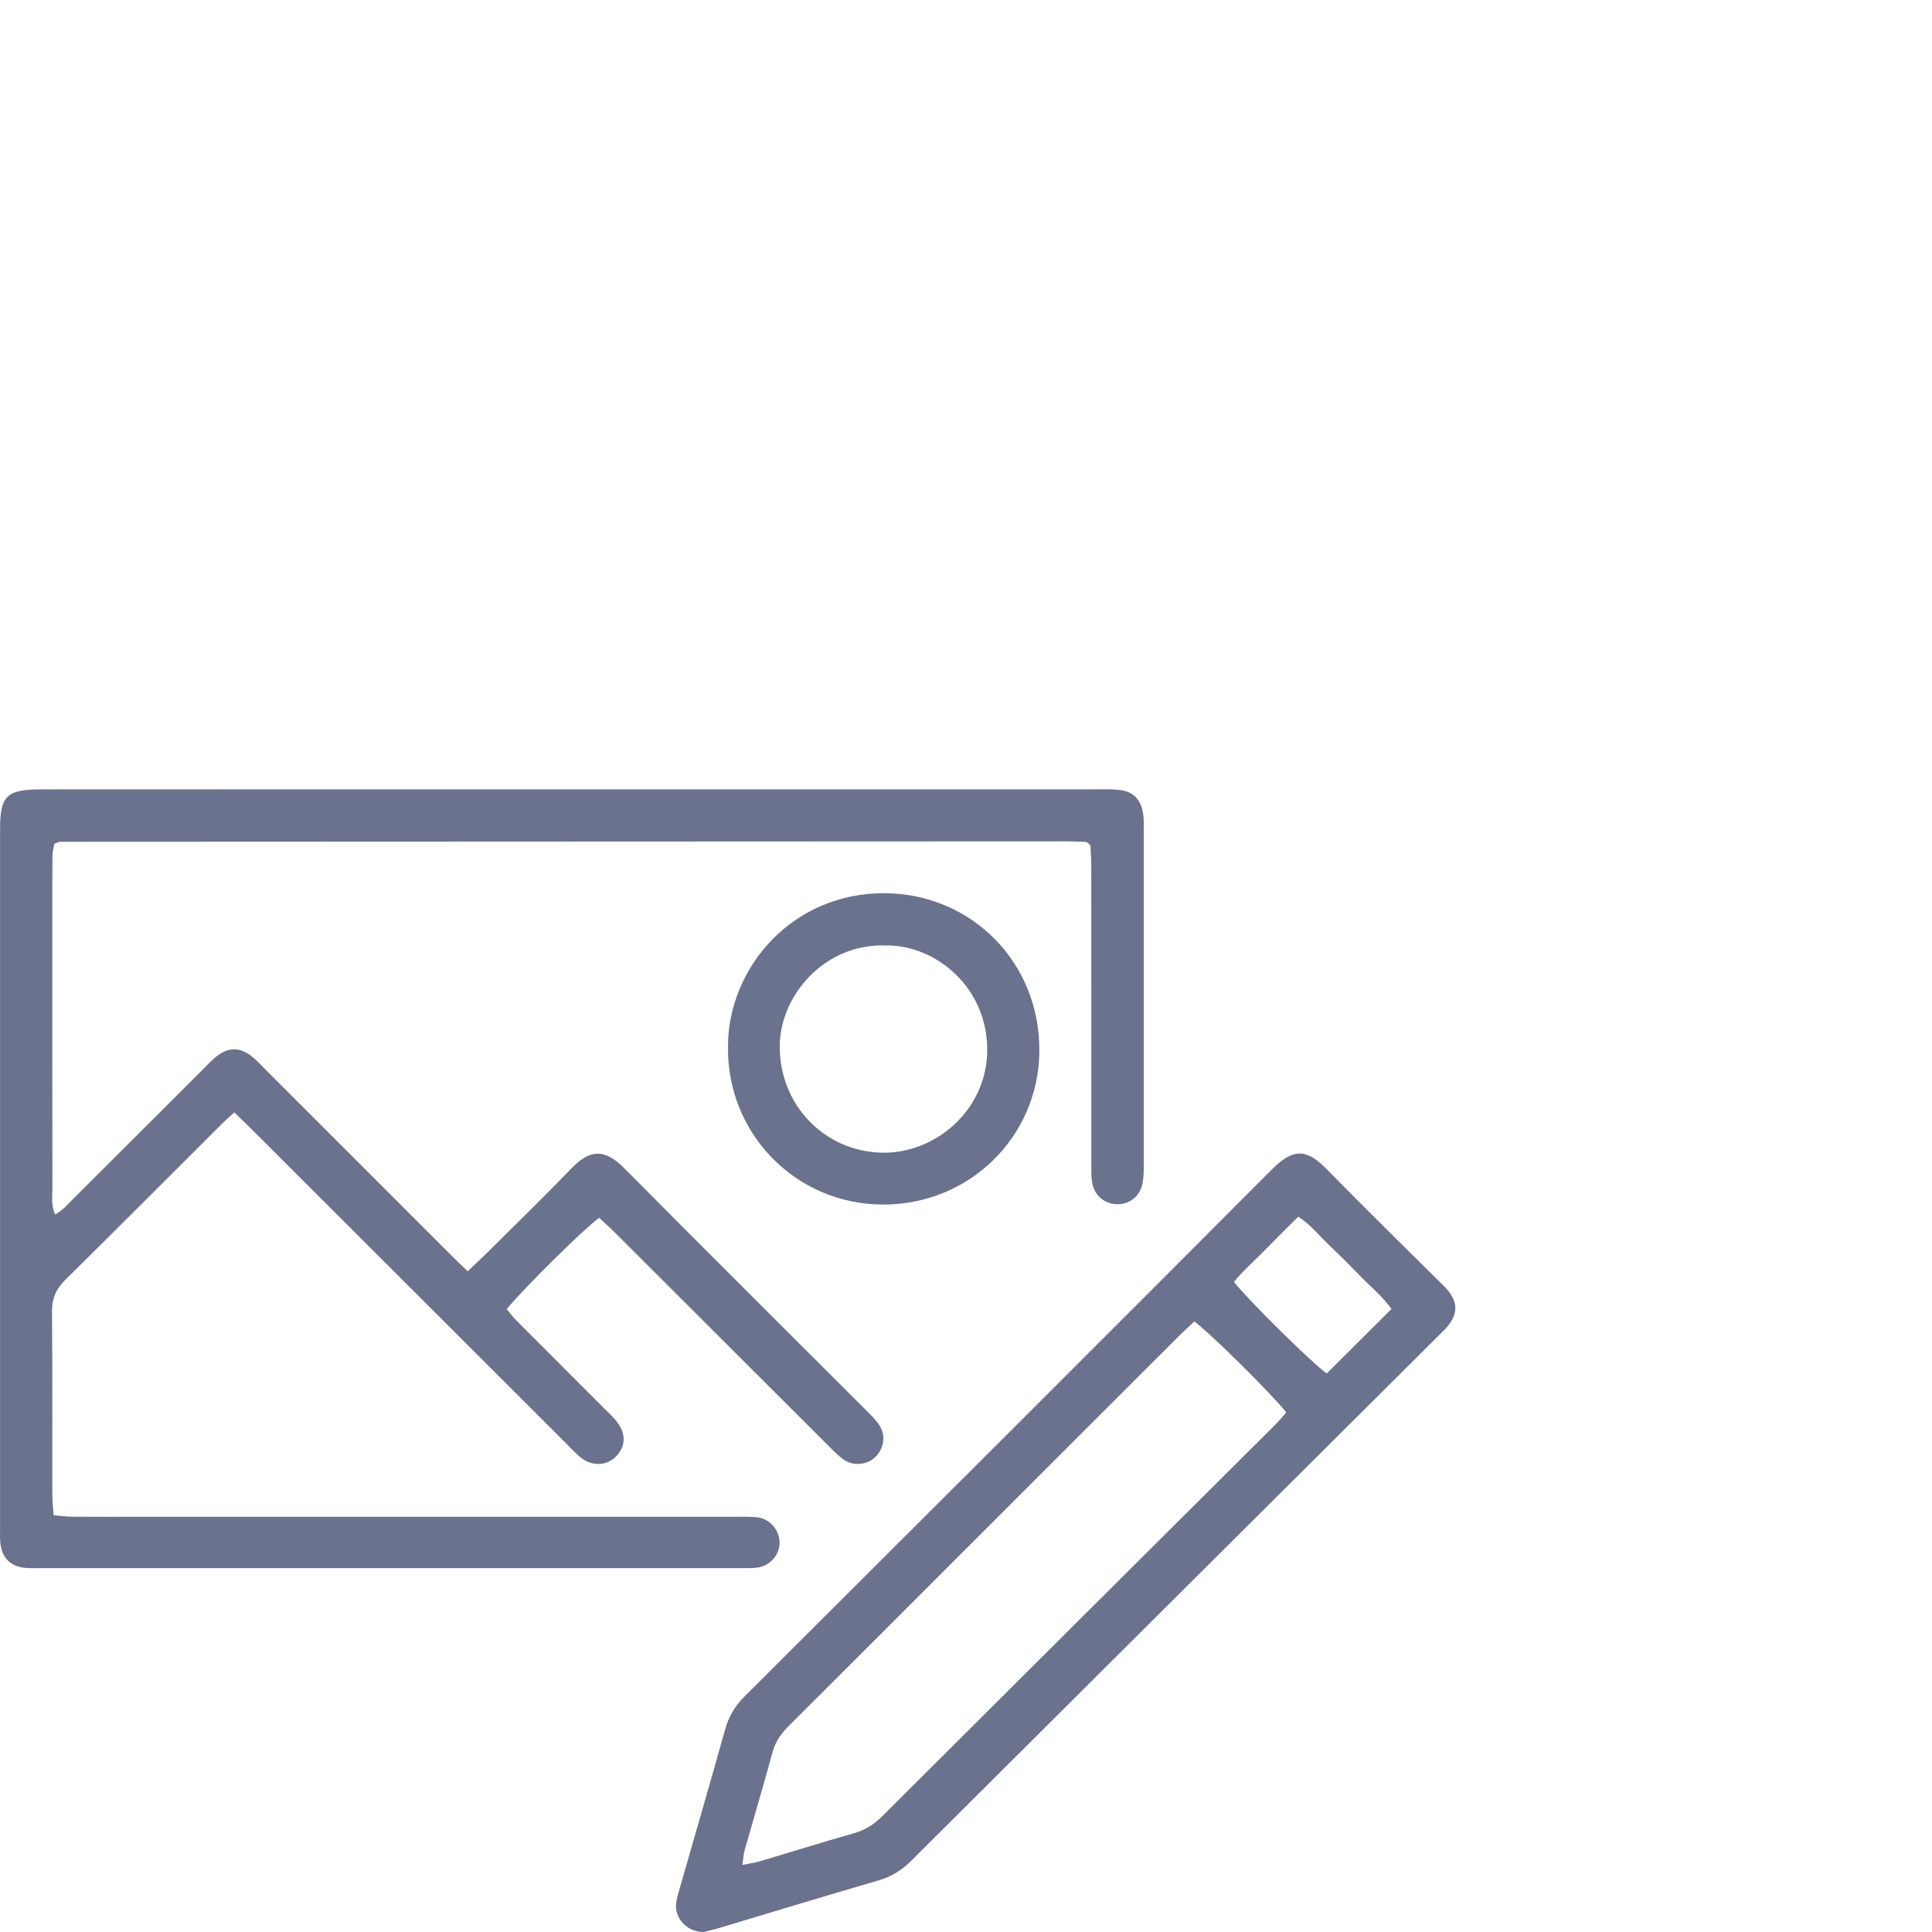
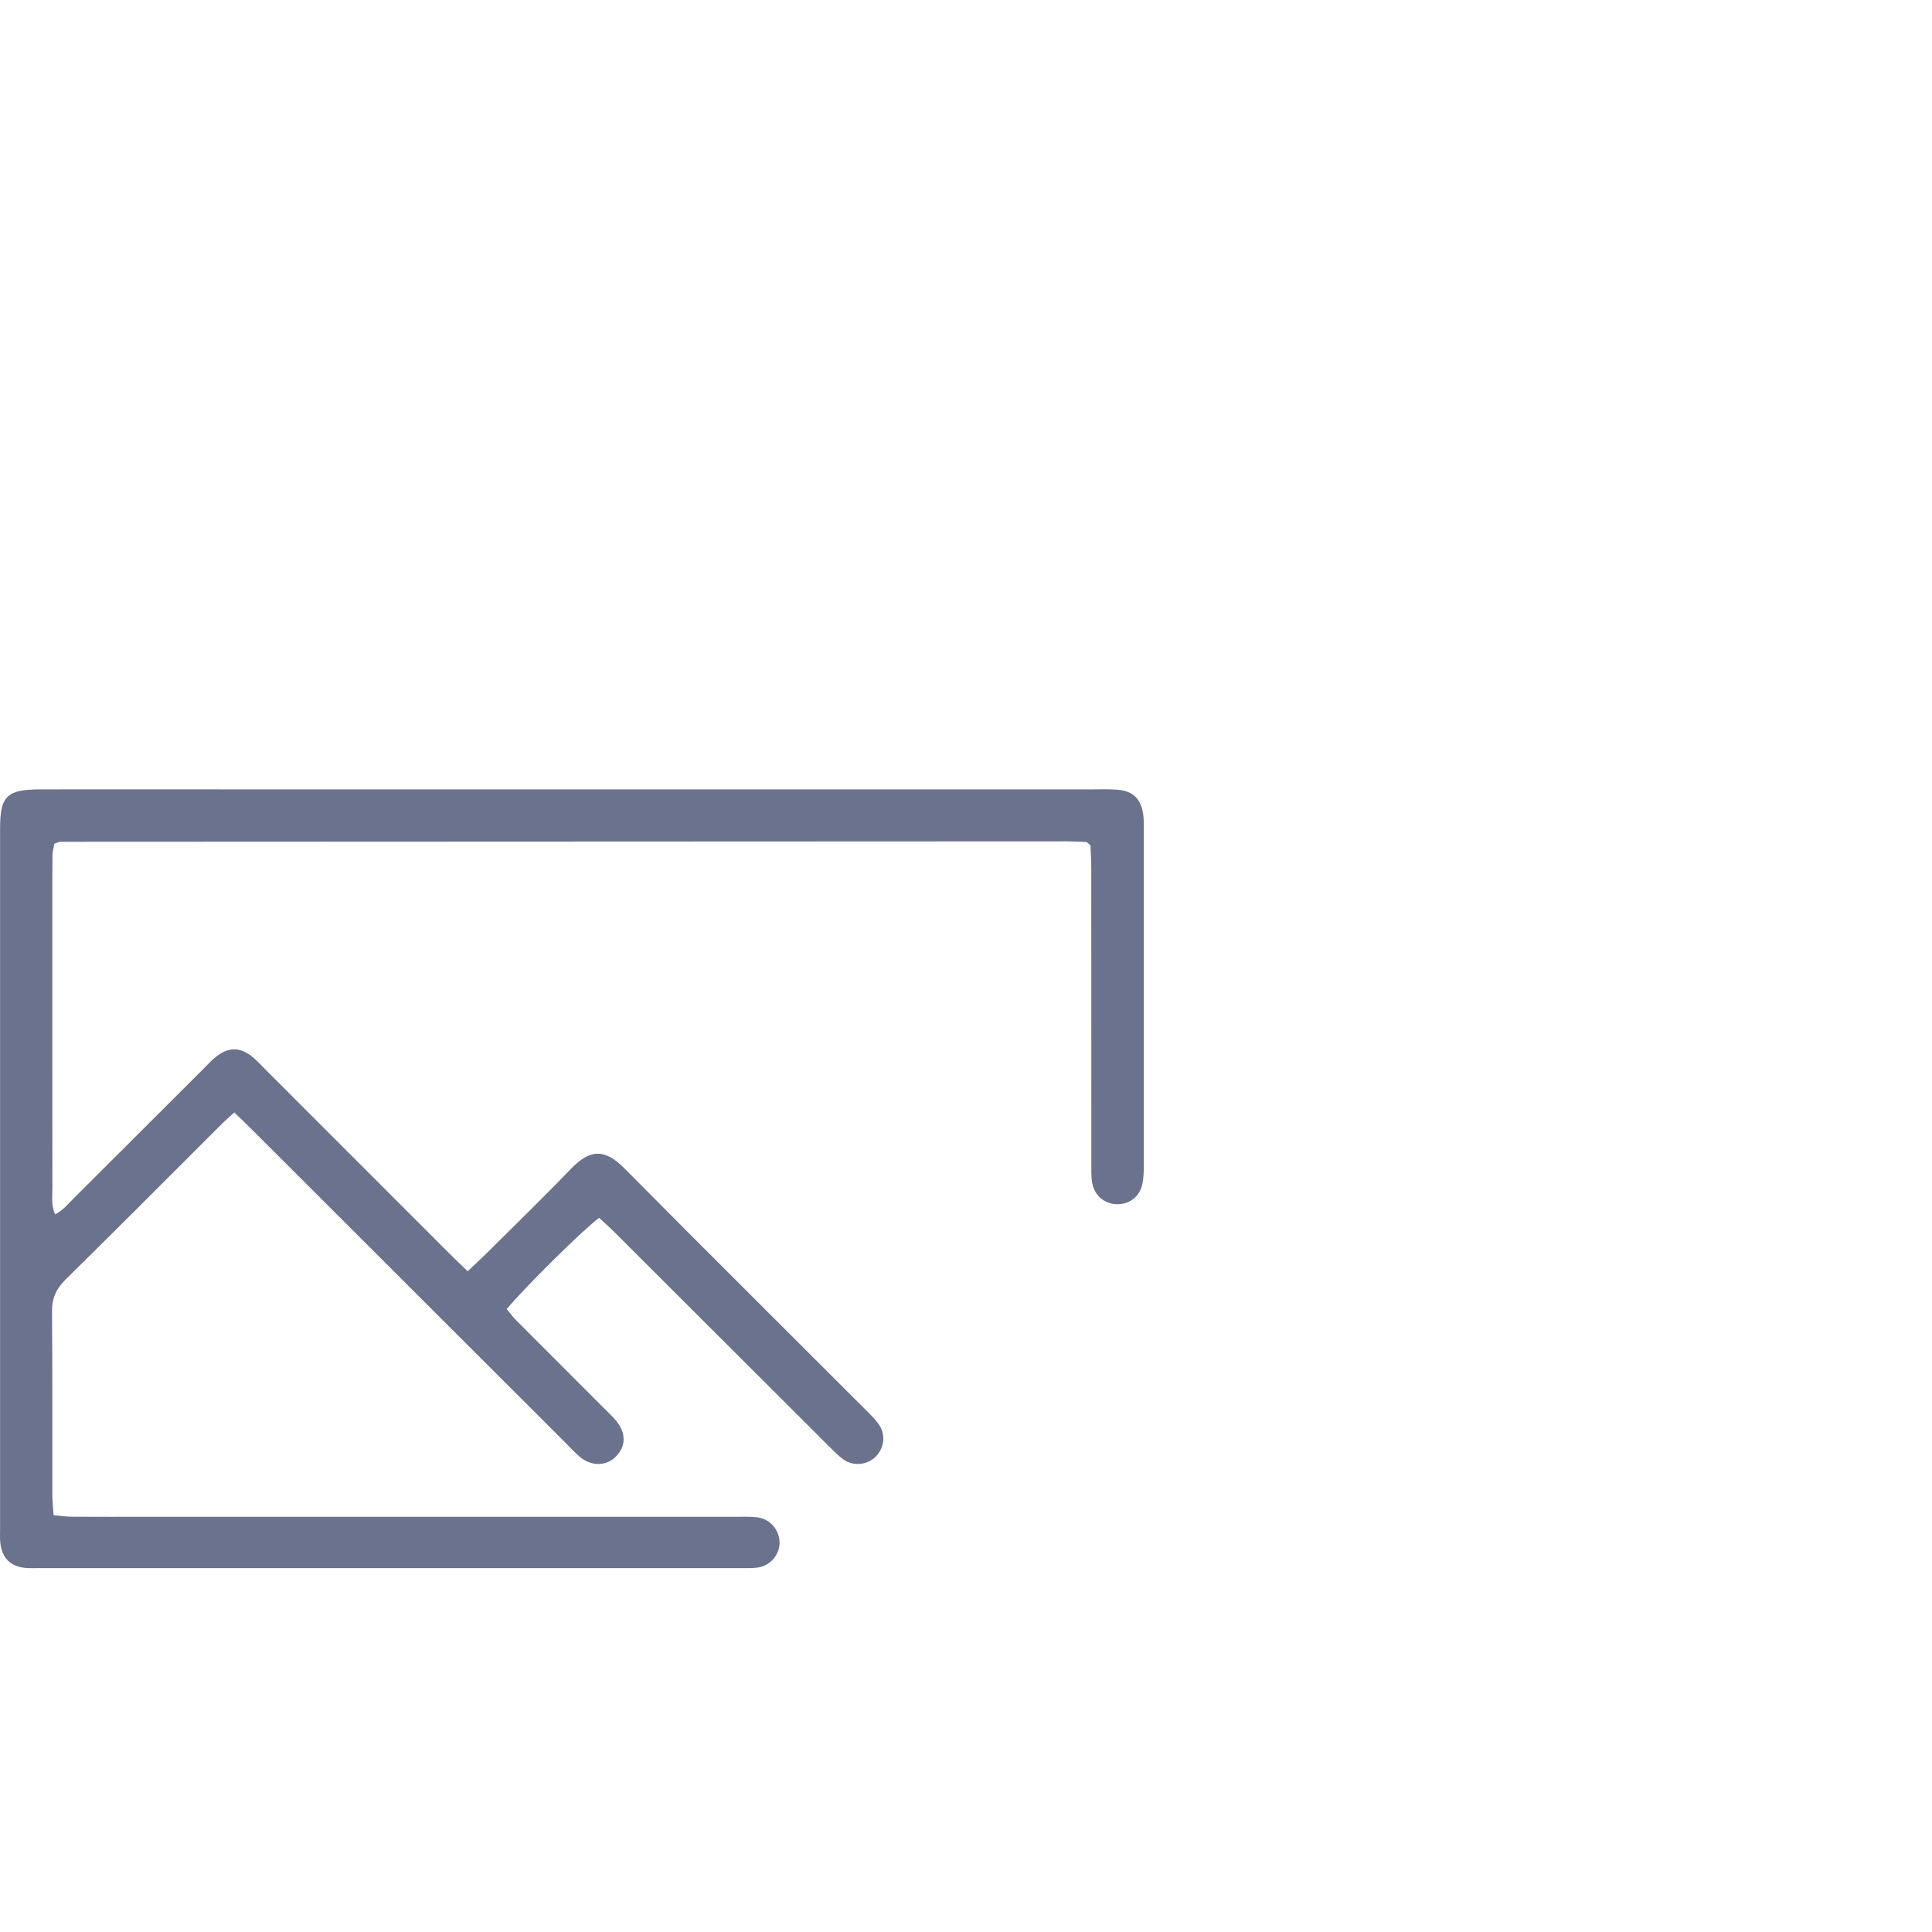
<svg xmlns="http://www.w3.org/2000/svg" viewBox="0 0 500 500">
  <defs>
    <style>      .cls-1 {        fill: #6b728e;      }    </style>
  </defs>
  <g>
    <g id="Capa_1">
      <g>
        <path class="cls-1" d="M60.63,287.9c-1.37,1.25-2.26,2.01-3.08,2.83-13.52,13.49-26.99,27.02-40.59,40.43-2.42,2.38-3.53,4.83-3.5,8.26.14,15.75.05,31.5.08,47.25,0,1.73.2,3.45.33,5.47,1.85.16,3.37.38,4.9.39,6.3.04,12.6.02,18.9.02,50.8,0,101.59,0,152.39,0,1.97,0,3.95-.09,5.9.13,3.28.38,5.72,3.22,5.79,6.44.08,3.17-2.37,6.09-5.63,6.56-1.35.2-2.75.15-4.12.15-60.64,0-121.28,0-181.92,0-1.18,0-2.37.04-3.54-.06-3.79-.34-6.03-2.57-6.45-6.42-.13-1.17-.07-2.36-.07-3.54,0-60.44,0-120.87,0-181.31,0-8.53,1.72-10.19,10.51-10.21,17.13-.03,34.26,0,51.39,0,73.63,0,147.27,0,220.9,0,2.17,0,4.34-.09,6.49.1,3.94.35,5.98,2.38,6.55,6.34.17,1.16.15,2.36.15,3.53,0,29.14.01,58.27,0,87.41,0,1.57-.03,3.17-.35,4.69-.68,3.21-3.14,5.19-6.24,5.29-3.28.11-6.11-2.05-6.74-5.43-.32-1.72-.24-3.53-.24-5.29-.01-25.4,0-50.79-.02-76.19,0-2.12-.14-4.24-.2-5.92-.57-.54-.7-.71-.87-.8-.17-.09-.37-.13-.56-.13-1.57-.06-3.14-.15-4.72-.15-86.82.03-173.65.06-260.47.11-.36,0-.72.23-1.52.5-.15.88-.49,1.98-.5,3.08-.06,5.12-.04,10.24-.04,15.35,0,23.62-.01,47.25.02,70.87,0,2.07-.35,4.22.69,6.64,2.09-1.09,3.29-2.63,4.63-3.96,11.16-11.12,22.29-22.25,33.44-33.38.98-.97,1.91-1.99,2.94-2.91,3.61-3.24,6.91-3.3,10.47-.18,1.18,1.04,2.25,2.2,3.36,3.32,15.73,15.73,31.46,31.47,47.19,47.2,1.5,1.5,3.05,2.97,4.75,4.62,1.7-1.61,3.15-2.92,4.53-4.29,7.4-7.36,14.9-14.62,22.13-22.14,4.75-4.94,8.53-5.62,13.92-.19,20.93,21.11,42.02,42.06,63.04,63.09,1.11,1.11,2.25,2.25,3.05,3.57,1.61,2.65,1.01,5.97-1.22,8.09-2.12,2.01-5.69,2.38-8.17.59-1.58-1.14-2.95-2.6-4.34-3.98-18.25-18.22-36.49-36.45-54.75-54.67-1.36-1.36-2.81-2.63-4.16-3.9-3.9,2.81-19.39,18.12-23.93,23.63.8.94,1.58,2,2.49,2.92,7.64,7.67,15.3,15.32,22.95,22.98.97.97,2,1.91,2.87,2.97,2.71,3.31,2.59,6.82-.25,9.49-2.46,2.31-6.26,2.31-9.12-.13-1.35-1.14-2.54-2.47-3.8-3.72-26.88-26.85-53.76-53.71-80.64-80.56-1.52-1.52-3.08-3-4.98-4.84Z" />
-         <path class="cls-1" d="M181.99,500c-4.3-.04-7.51-3.67-7-7.55.21-1.55.73-3.06,1.16-4.57,3.84-13.43,7.75-26.83,11.5-40.28.93-3.33,2.51-6.04,4.97-8.49,45.58-45.46,91.15-90.94,136.6-136.52,5.88-5.9,9.33-4.93,14.29.15,9.49,9.72,19.22,19.2,28.85,28.78.84.83,1.72,1.64,2.45,2.56,2.47,3.08,2.44,5.95-.1,9.09-.74.91-1.62,1.72-2.46,2.55-45.48,45.28-90.98,90.55-136.43,135.86-2.44,2.43-5.11,4.09-8.45,5.07-13.79,4-27.52,8.21-41.27,12.32-1.5.45-3.03.79-4.11,1.06ZM192.13,482.63c1.85-.37,3.15-.53,4.39-.89,8.1-2.4,16.16-4.95,24.29-7.24,2.96-.83,5.3-2.26,7.46-4.41,33.83-33.76,67.71-67.47,101.57-101.19,1.09-1.08,2.07-2.27,3.05-3.36-3.54-4.56-19.74-20.6-23.8-23.54-1.48,1.41-3.06,2.83-4.56,4.34-18.37,18.35-36.73,36.7-55.09,55.06-15.02,15.02-30.03,30.05-45.08,45.04-1.99,1.98-3.59,4.02-4.36,6.81-2.33,8.53-4.86,17-7.27,25.51-.3,1.06-.35,2.19-.6,3.89ZM343.37,355.44c5.49-5.47,11.03-10.98,16.74-16.68-2.42-3.36-5.35-5.7-7.92-8.36-2.6-2.69-5.25-5.33-7.96-7.91-2.65-2.53-4.95-5.48-8.24-7.61-3.04,3.03-5.85,5.78-8.59,8.6-2.7,2.78-5.66,5.33-8.05,8.29,4.09,5.1,20.18,20.97,24.02,23.68Z" />
-         <path class="cls-1" d="M188.4,270.8c.03-20.46,16.78-39.89,40.78-39.64,22.25.24,40.16,17.93,39.8,41.26-.33,21.79-18.06,39.39-40.52,39.32-22.72-.08-40.45-18.62-40.05-40.95ZM229.27,244.69c-15.92-.57-27.33,12.99-27.47,25.85-.17,15.21,11.36,27.33,26.23,27.77,13.76.4,27.07-10.71,27.45-25.92.41-16.63-13.21-27.88-26.21-27.7Z" />
      </g>
    </g>
  </g>
</svg>